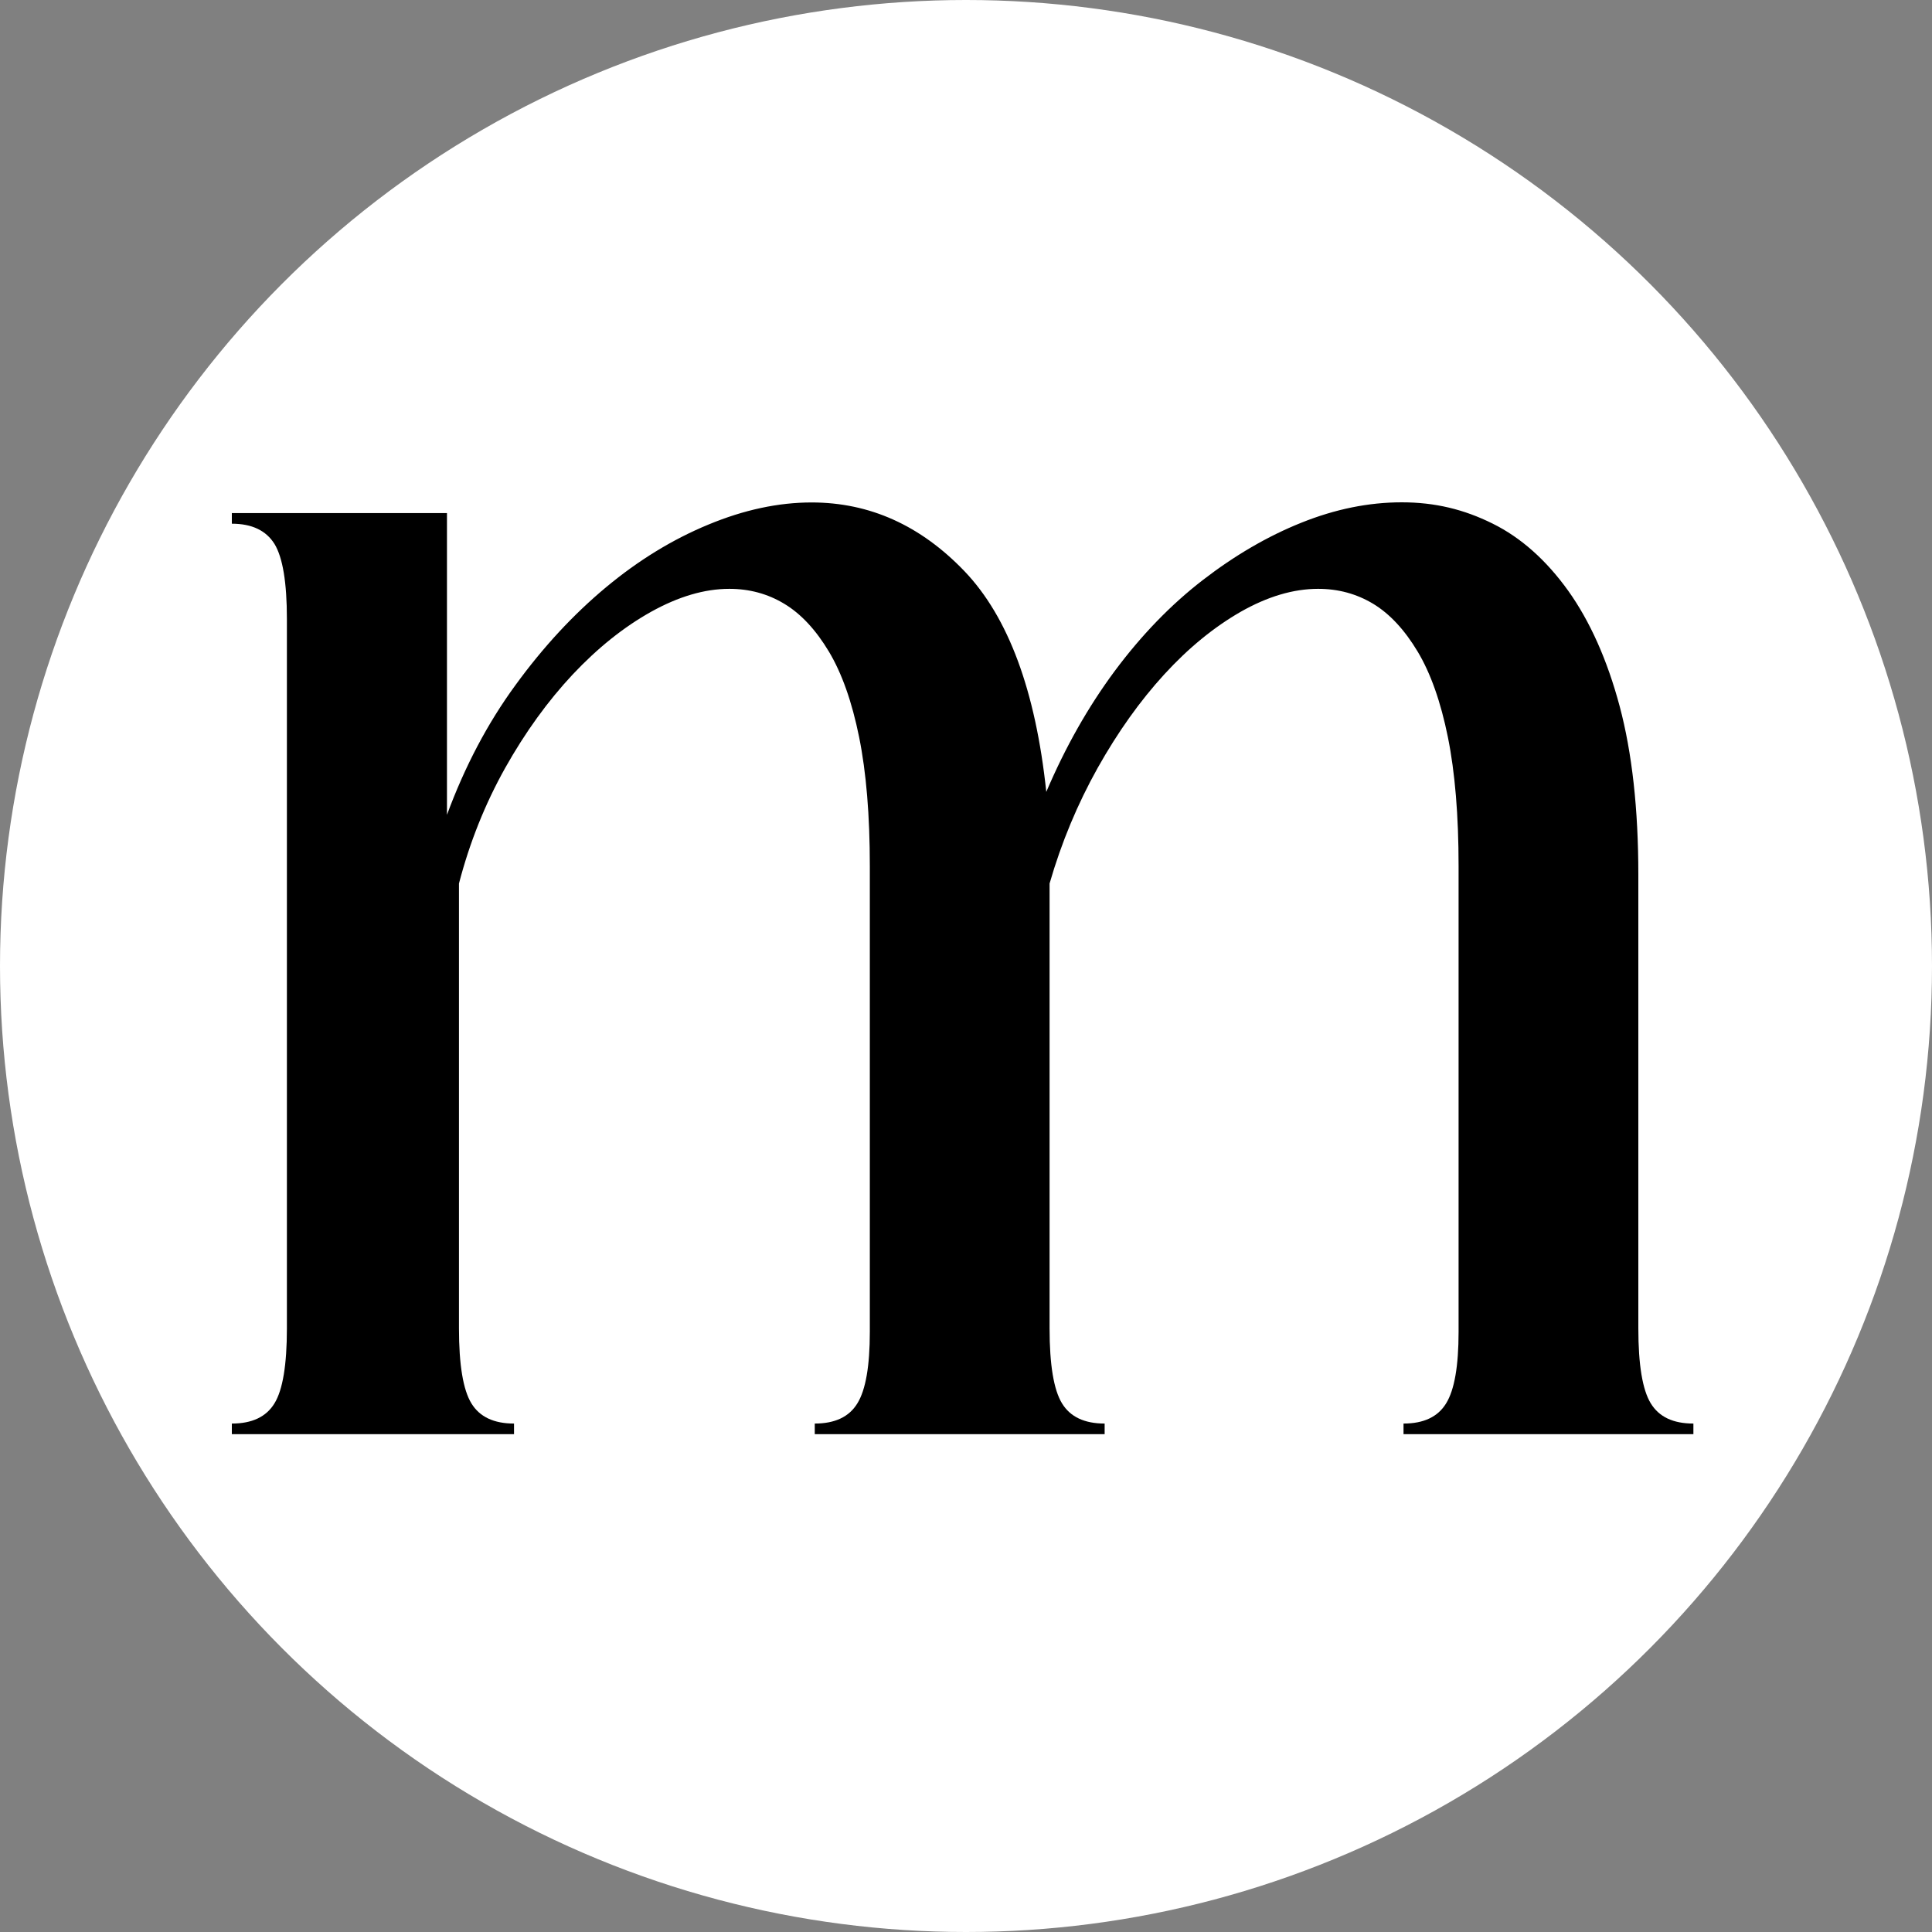
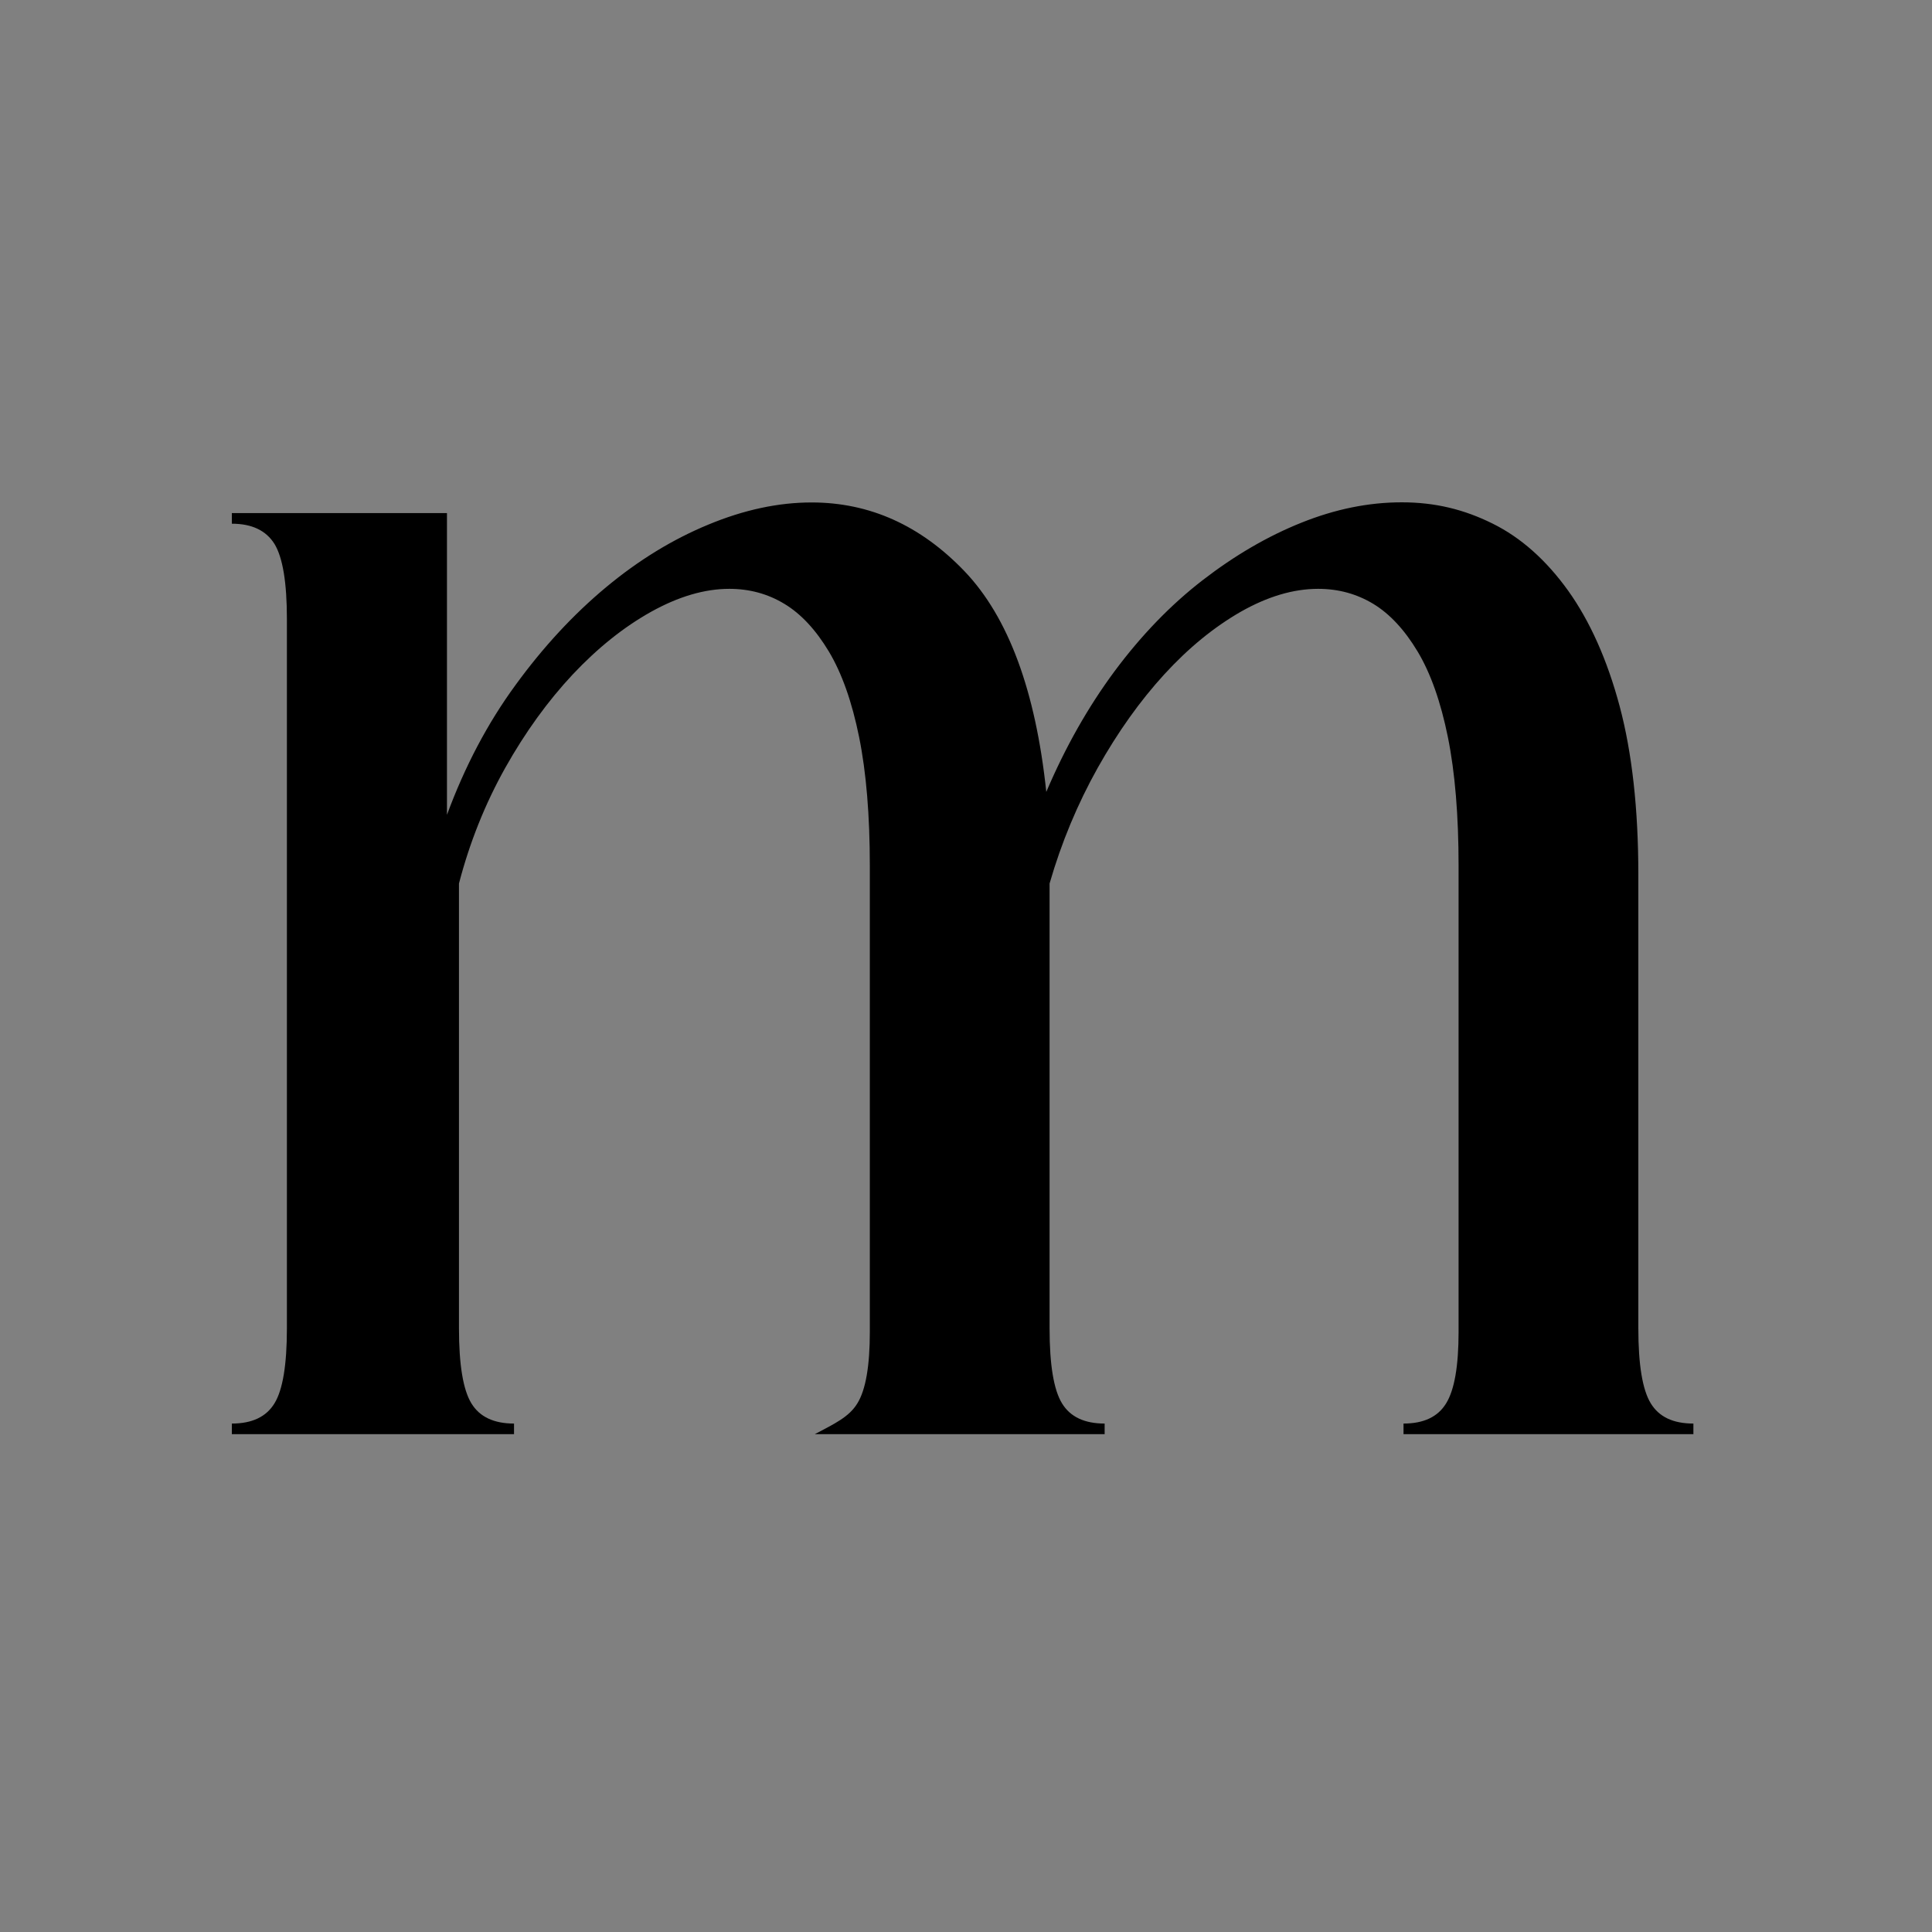
<svg xmlns="http://www.w3.org/2000/svg" fill="none" viewBox="0 0 100 100" height="100" width="100">
  <rect x="0" y="0" width="100" height="100" fill="#808080" stroke="none" />
  <g clip-path="url(#clip0_7_32)">
-     <circle fill="white" r="50" cy="50" cx="50" />
-     <path fill="black" d="M14.85 32.039C14.85 30.156 14.636 28.858 14.208 28.155C13.772 27.459 13.041 27.107 12 27.107V26.557H23.135V42.175C24.058 39.676 25.232 37.441 26.68 35.462C28.119 33.483 29.685 31.797 31.376 30.39C33.059 28.99 34.824 27.913 36.67 27.151C38.509 26.388 40.288 26.007 42.009 26.007C45.014 26.007 47.651 27.195 49.925 29.569C52.192 31.944 53.602 35.748 54.156 40.988C55.138 38.679 56.319 36.591 57.7 34.729C59.081 32.875 60.595 31.306 62.256 30.024C63.91 28.748 65.616 27.752 67.359 27.055C69.109 26.352 70.837 26 72.557 26C74.278 26 75.776 26.366 77.253 27.099C78.723 27.825 80.03 28.99 81.167 30.573C82.297 32.157 83.19 34.15 83.833 36.554C84.475 38.965 84.8 41.868 84.8 45.276V68.751C84.8 70.642 85.014 71.932 85.442 72.635C85.871 73.339 86.602 73.683 87.65 73.683V74.233H72.646V73.683C73.687 73.683 74.425 73.339 74.853 72.635C75.282 71.939 75.496 70.708 75.496 68.934V44.821C75.496 42.205 75.311 39.977 74.942 38.152C74.573 36.327 74.049 34.846 73.377 33.725C72.705 32.604 71.937 31.775 71.08 31.255C70.216 30.735 69.271 30.478 68.223 30.478C66.938 30.478 65.601 30.881 64.22 31.665C62.84 32.457 61.518 33.534 60.263 34.905C59.007 36.276 57.855 37.895 56.814 39.749C55.773 41.611 54.939 43.605 54.326 45.73V68.751C54.326 70.642 54.54 71.932 54.968 72.635C55.396 73.339 56.135 73.683 57.176 73.683V74.233H42.172V73.683C43.213 73.683 43.951 73.339 44.379 72.635C44.808 71.939 45.022 70.708 45.022 68.934V44.821C45.022 42.205 44.837 39.977 44.468 38.152C44.099 36.327 43.574 34.846 42.903 33.725C42.23 32.604 41.463 31.775 40.599 31.255C39.742 30.735 38.789 30.478 37.748 30.478C36.464 30.478 35.112 30.881 33.702 31.665C32.284 32.457 30.94 33.534 29.648 34.905C28.363 36.276 27.189 37.895 26.148 39.749C25.107 41.611 24.309 43.605 23.756 45.73V68.751C23.756 70.642 23.97 71.932 24.398 72.635C24.826 73.339 25.565 73.683 26.606 73.683V74.233H12V73.683C13.041 73.683 13.78 73.339 14.208 72.635C14.636 71.939 14.85 70.642 14.85 68.751V32.039Z" />
+     <path fill="black" d="M14.85 32.039C14.85 30.156 14.636 28.858 14.208 28.155C13.772 27.459 13.041 27.107 12 27.107V26.557H23.135V42.175C24.058 39.676 25.232 37.441 26.68 35.462C28.119 33.483 29.685 31.797 31.376 30.39C33.059 28.99 34.824 27.913 36.67 27.151C38.509 26.388 40.288 26.007 42.009 26.007C45.014 26.007 47.651 27.195 49.925 29.569C52.192 31.944 53.602 35.748 54.156 40.988C55.138 38.679 56.319 36.591 57.7 34.729C59.081 32.875 60.595 31.306 62.256 30.024C63.91 28.748 65.616 27.752 67.359 27.055C69.109 26.352 70.837 26 72.557 26C74.278 26 75.776 26.366 77.253 27.099C78.723 27.825 80.03 28.99 81.167 30.573C82.297 32.157 83.19 34.15 83.833 36.554C84.475 38.965 84.8 41.868 84.8 45.276V68.751C84.8 70.642 85.014 71.932 85.442 72.635C85.871 73.339 86.602 73.683 87.65 73.683V74.233H72.646V73.683C73.687 73.683 74.425 73.339 74.853 72.635C75.282 71.939 75.496 70.708 75.496 68.934V44.821C75.496 42.205 75.311 39.977 74.942 38.152C74.573 36.327 74.049 34.846 73.377 33.725C72.705 32.604 71.937 31.775 71.08 31.255C70.216 30.735 69.271 30.478 68.223 30.478C66.938 30.478 65.601 30.881 64.22 31.665C62.84 32.457 61.518 33.534 60.263 34.905C59.007 36.276 57.855 37.895 56.814 39.749C55.773 41.611 54.939 43.605 54.326 45.73V68.751C54.326 70.642 54.54 71.932 54.968 72.635C55.396 73.339 56.135 73.683 57.176 73.683V74.233H42.172C43.213 73.683 43.951 73.339 44.379 72.635C44.808 71.939 45.022 70.708 45.022 68.934V44.821C45.022 42.205 44.837 39.977 44.468 38.152C44.099 36.327 43.574 34.846 42.903 33.725C42.23 32.604 41.463 31.775 40.599 31.255C39.742 30.735 38.789 30.478 37.748 30.478C36.464 30.478 35.112 30.881 33.702 31.665C32.284 32.457 30.94 33.534 29.648 34.905C28.363 36.276 27.189 37.895 26.148 39.749C25.107 41.611 24.309 43.605 23.756 45.73V68.751C23.756 70.642 23.97 71.932 24.398 72.635C24.826 73.339 25.565 73.683 26.606 73.683V74.233H12V73.683C13.041 73.683 13.78 73.339 14.208 72.635C14.636 71.939 14.85 70.642 14.85 68.751V32.039Z" />
  </g>
  <defs>
    <clipPath id="clip0_7_32">
      <rect fill="white" height="100" width="100" />
    </clipPath>
  </defs>
</svg>